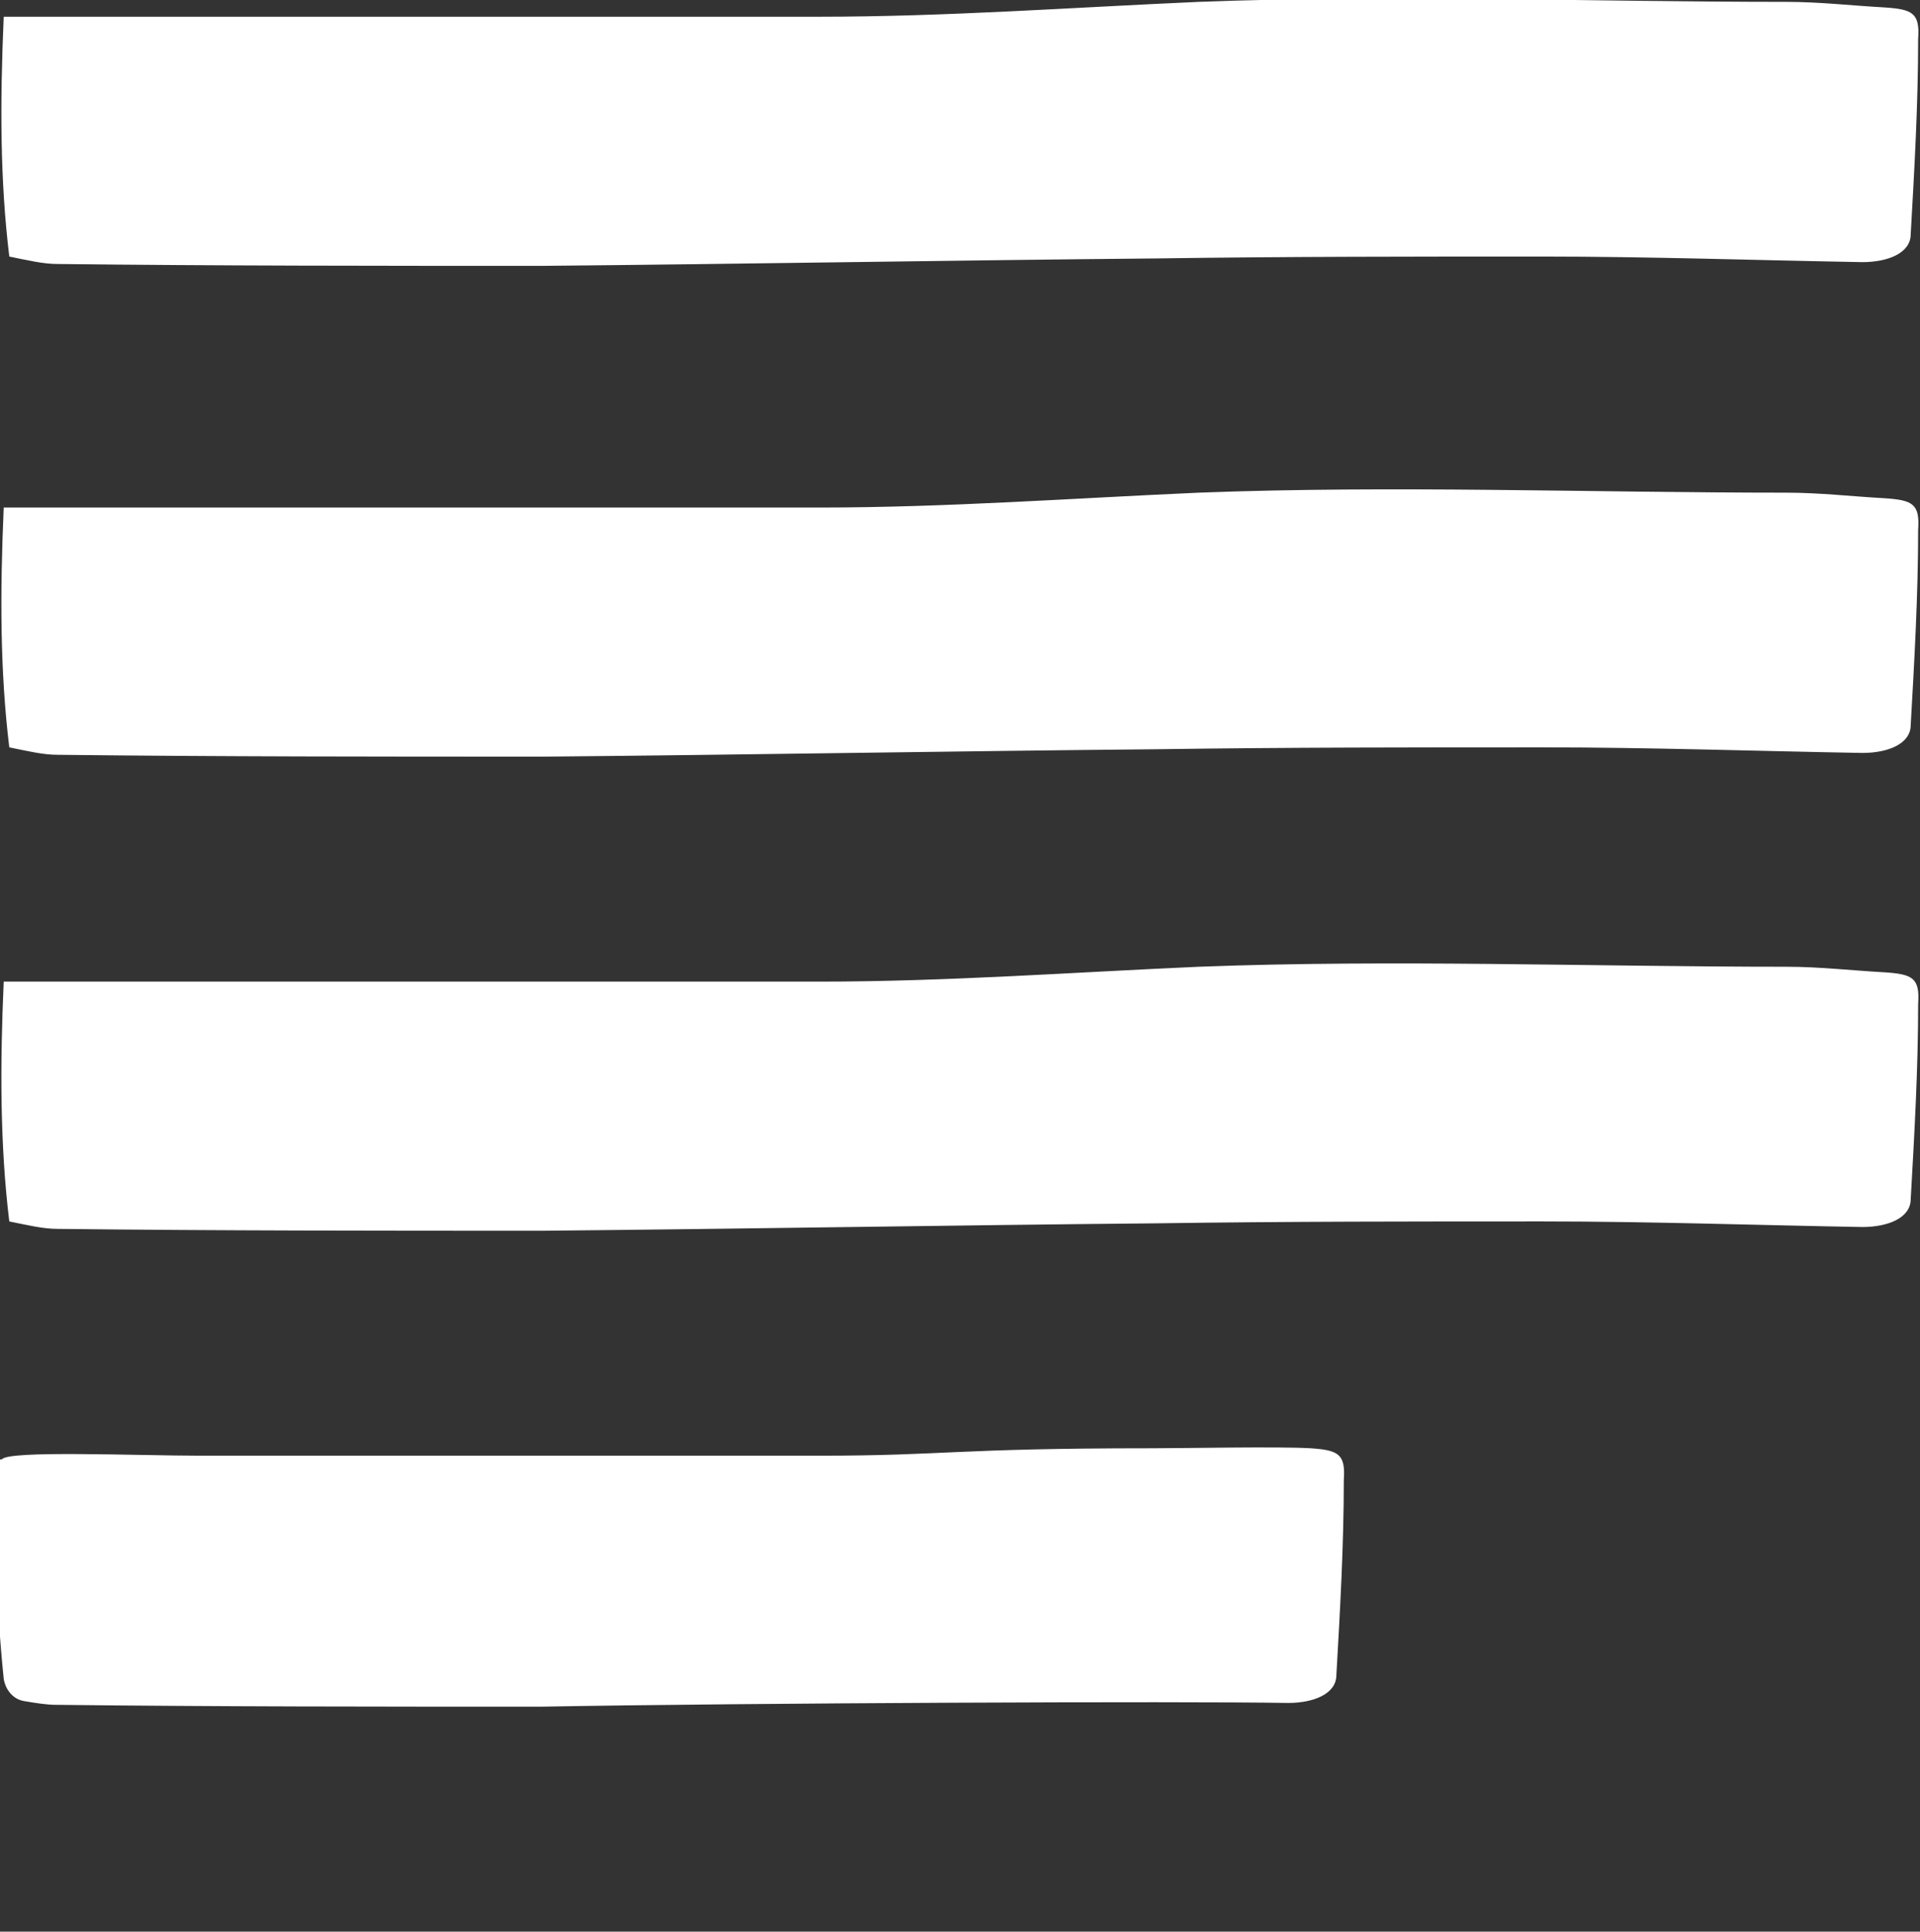
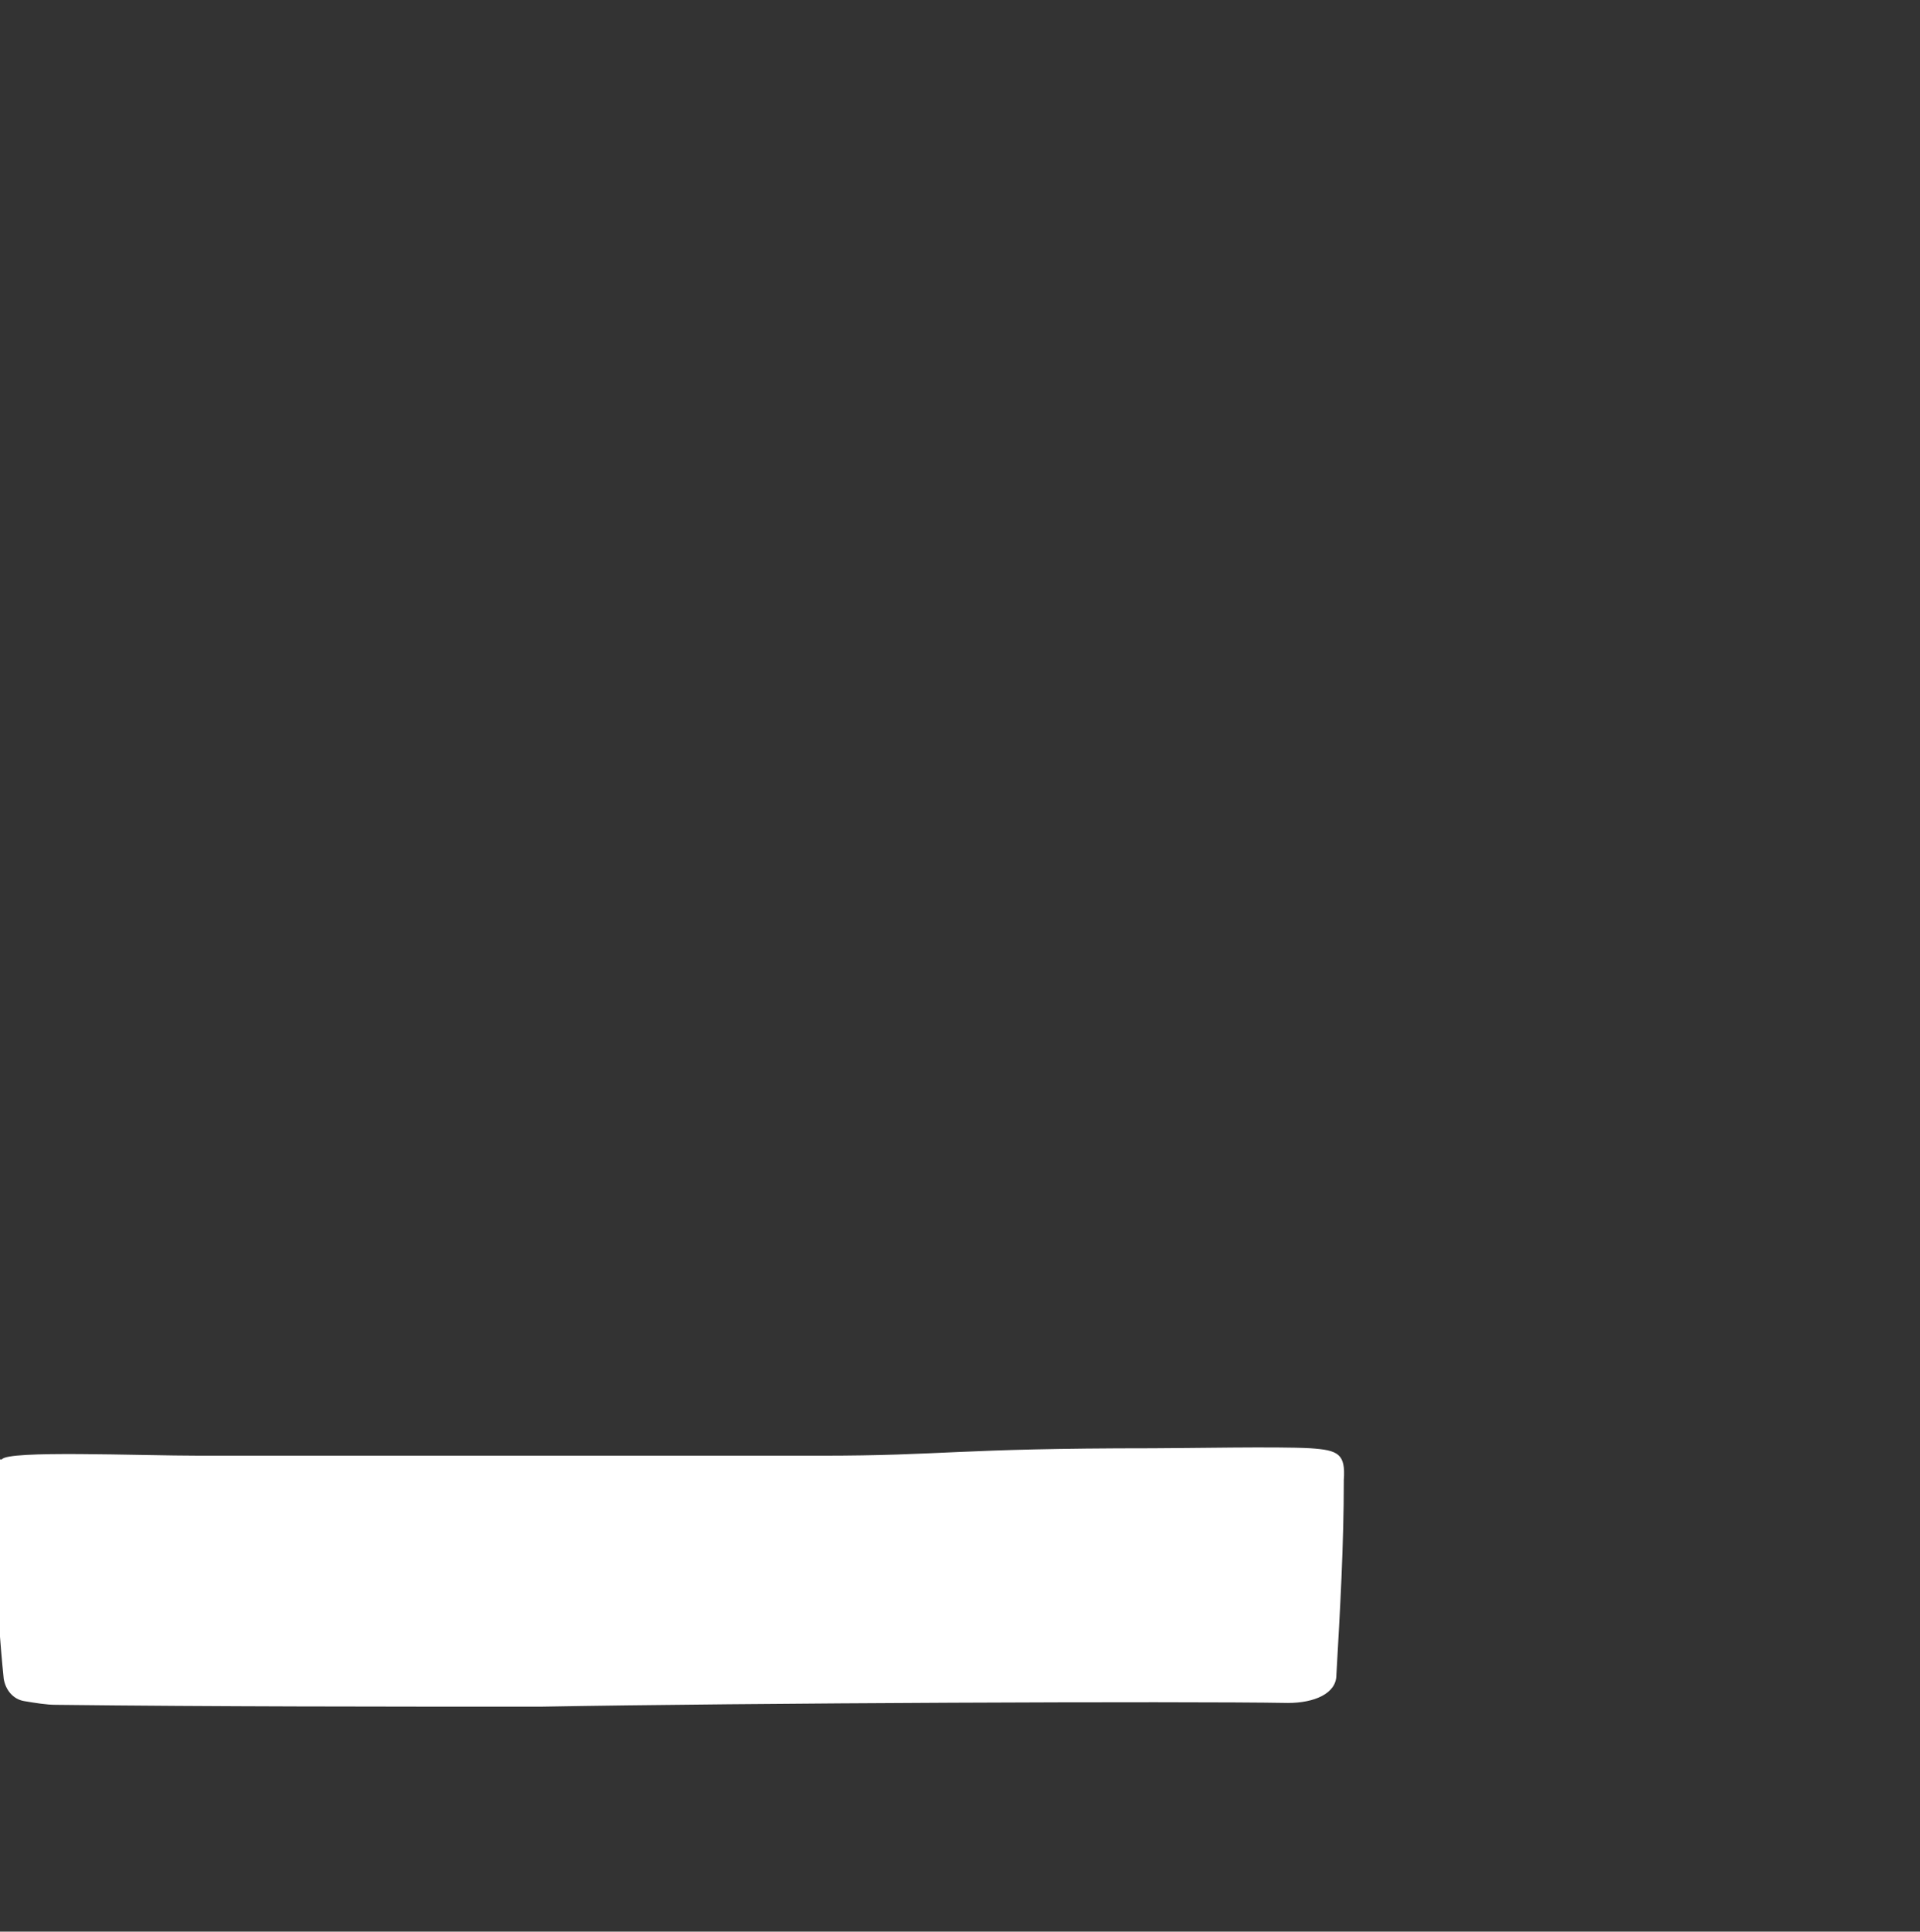
<svg xmlns="http://www.w3.org/2000/svg" version="1.1" viewBox="0 0 103.3 103.9">
  <rect x="0" y="0" width="103.3" height="103.9" fill="#333333" stroke="none" />
  <defs>
    <style>
      .cls-1 {
        fill: #fff;
      }
    </style>
  </defs>
  <g>
    <g id="Layer_1">
      <g>
-         <path class="cls-1" d="M.2,27.3c3.8,0,7.2,0,10.6,0,.7,0,1.4,0,2.1,0,10.4,0,20.8,0,31.2,0,6.8,0,13.6-.5,20.4-.8,10.5-.4,21.1,0,31.6,0,1.8,0,3.5.2,5.3.3,1.5.1,1.9.3,1.8,1.7,0,3.5-.2,7-.4,10.5,0,1-1.2,1.5-2.6,1.5-5.7-.1-11.5-.3-17.2-.3-6.9,0-13.8,0-20.7.1-11,.1-22.1.3-33.1.4-8.7,0-17.4,0-26.1-.1-.8,0-1.6-.2-2.6-.4C0,36.1,0,31.9.2,27.3Z" />
-         <path class="cls-1" d="M.2.9c3.8,0,7.2,0,10.6,0,.7,0,1.4,0,2.1,0,10.4,0,20.8,0,31.2,0,6.8,0,13.6-.5,20.4-.8,10.5-.4,21.1,0,31.6,0,1.8,0,3.5.2,5.3.3,1.5.1,1.9.3,1.8,1.7,0,3.5-.2,7-.4,10.5,0,1-1.2,1.5-2.6,1.5-5.7-.1-11.5-.3-17.2-.3-6.9,0-13.8,0-20.7.1-11,.1-22.1.3-33.1.4-8.7,0-17.4,0-26.1-.1-.8,0-1.6-.2-2.6-.4C0,9.7,0,5.5.2.9Z" />
-         <path class="cls-1" d="M.2,52.8c3.8,0,7.2,0,10.6,0,.7,0,1.4,0,2.1,0,10.4,0,20.8,0,31.2,0,6.8,0,13.6-.5,20.4-.8,10.5-.4,21.1,0,31.6,0,1.8,0,3.5.2,5.3.3,1.5.1,1.9.3,1.8,1.7,0,3.5-.2,7-.4,10.5,0,1-1.2,1.5-2.6,1.5-5.7-.1-11.5-.3-17.2-.3-6.9,0-13.8,0-20.7.1-11,.1-22.1.3-33.1.4-8.7,0-17.4,0-26.1-.1-.8,0-1.6-.2-2.6-.4C0,61.6,0,57.3.2,52.8Z" />
        <path class="cls-1" d="M.1,78.5c.3-.5,7.3-.2,10.7-.2.7,0,1.4,0,2.1,0,10.4,0,20.8,0,31.2,0,6.8,0,7.2-.4,17.9-.4,1.8,0,6.8-.1,8.5,0,1.5.1,1.9.3,1.8,1.7,0,3.5-.2,7-.4,10.5,0,1-1.2,1.5-2.6,1.5-5.7-.1-29.2,0-40.2.2-8.7,0-17.4,0-26.1-.1-.5,0-1.1-.1-1.7-.2s-1-.6-1.1-1.2c-.4-3.9-.5-7.6-.3-11.8Z" />
      </g>
    </g>
  </g>
</svg>